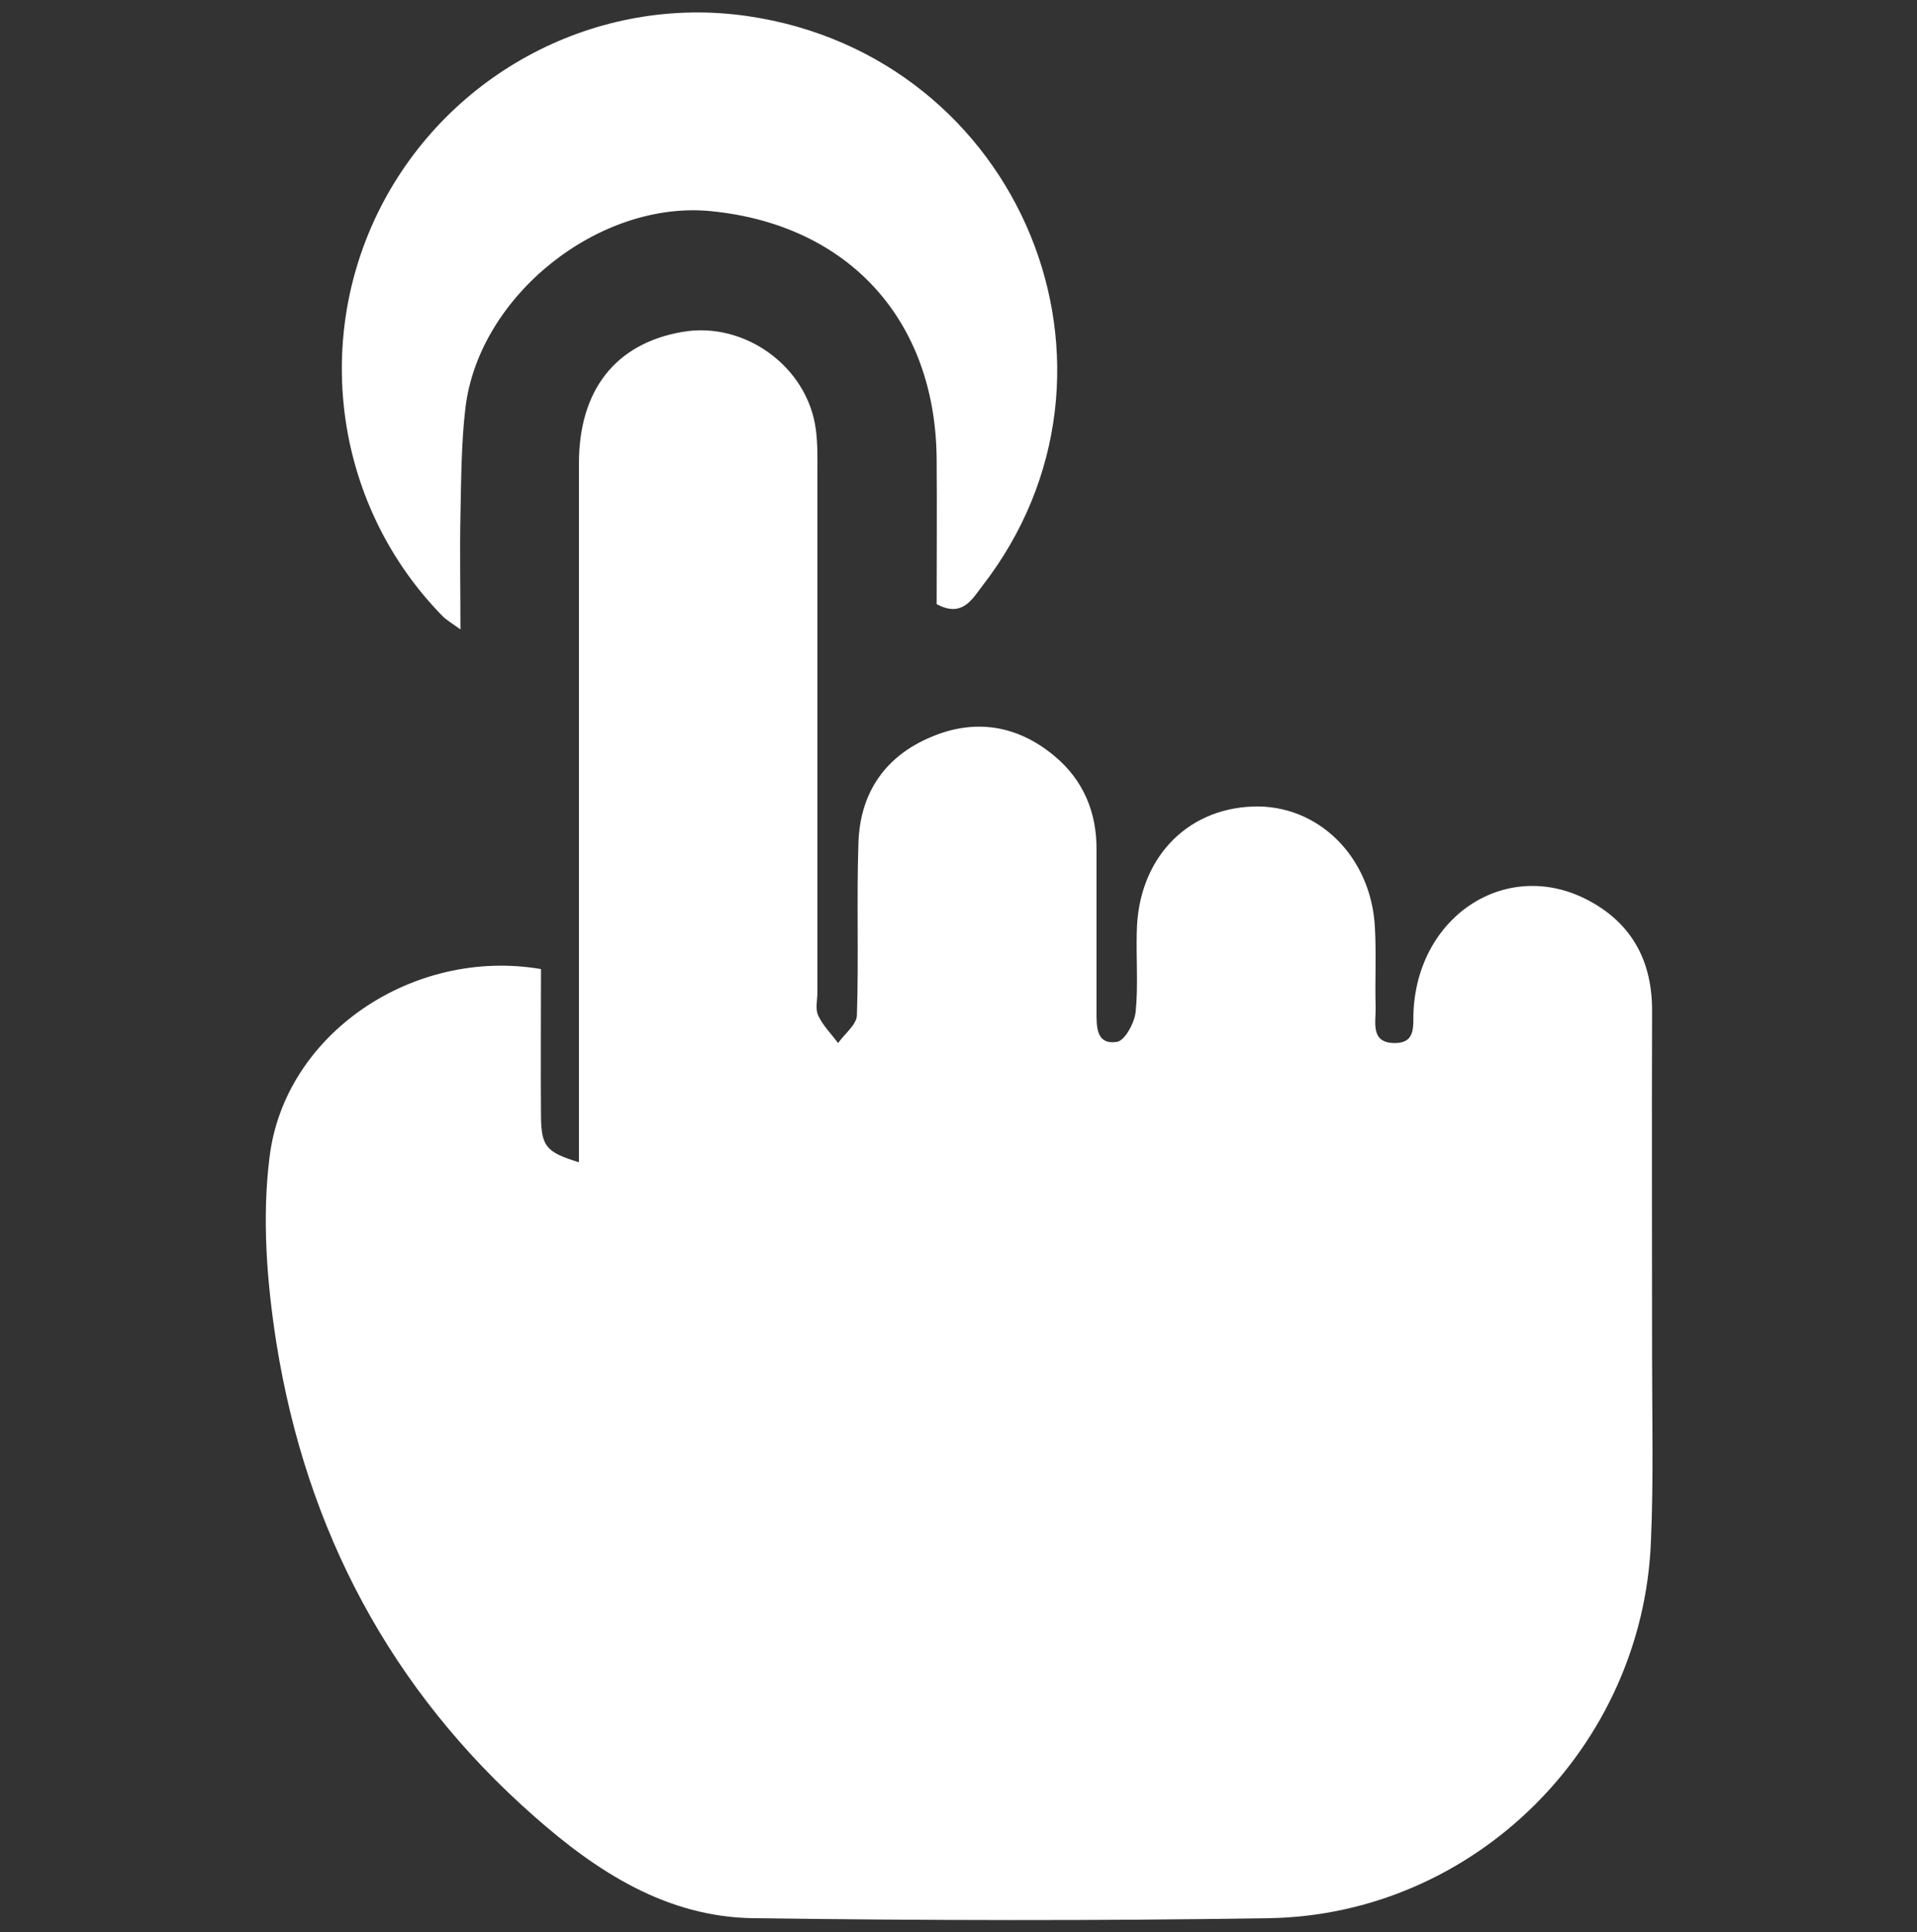
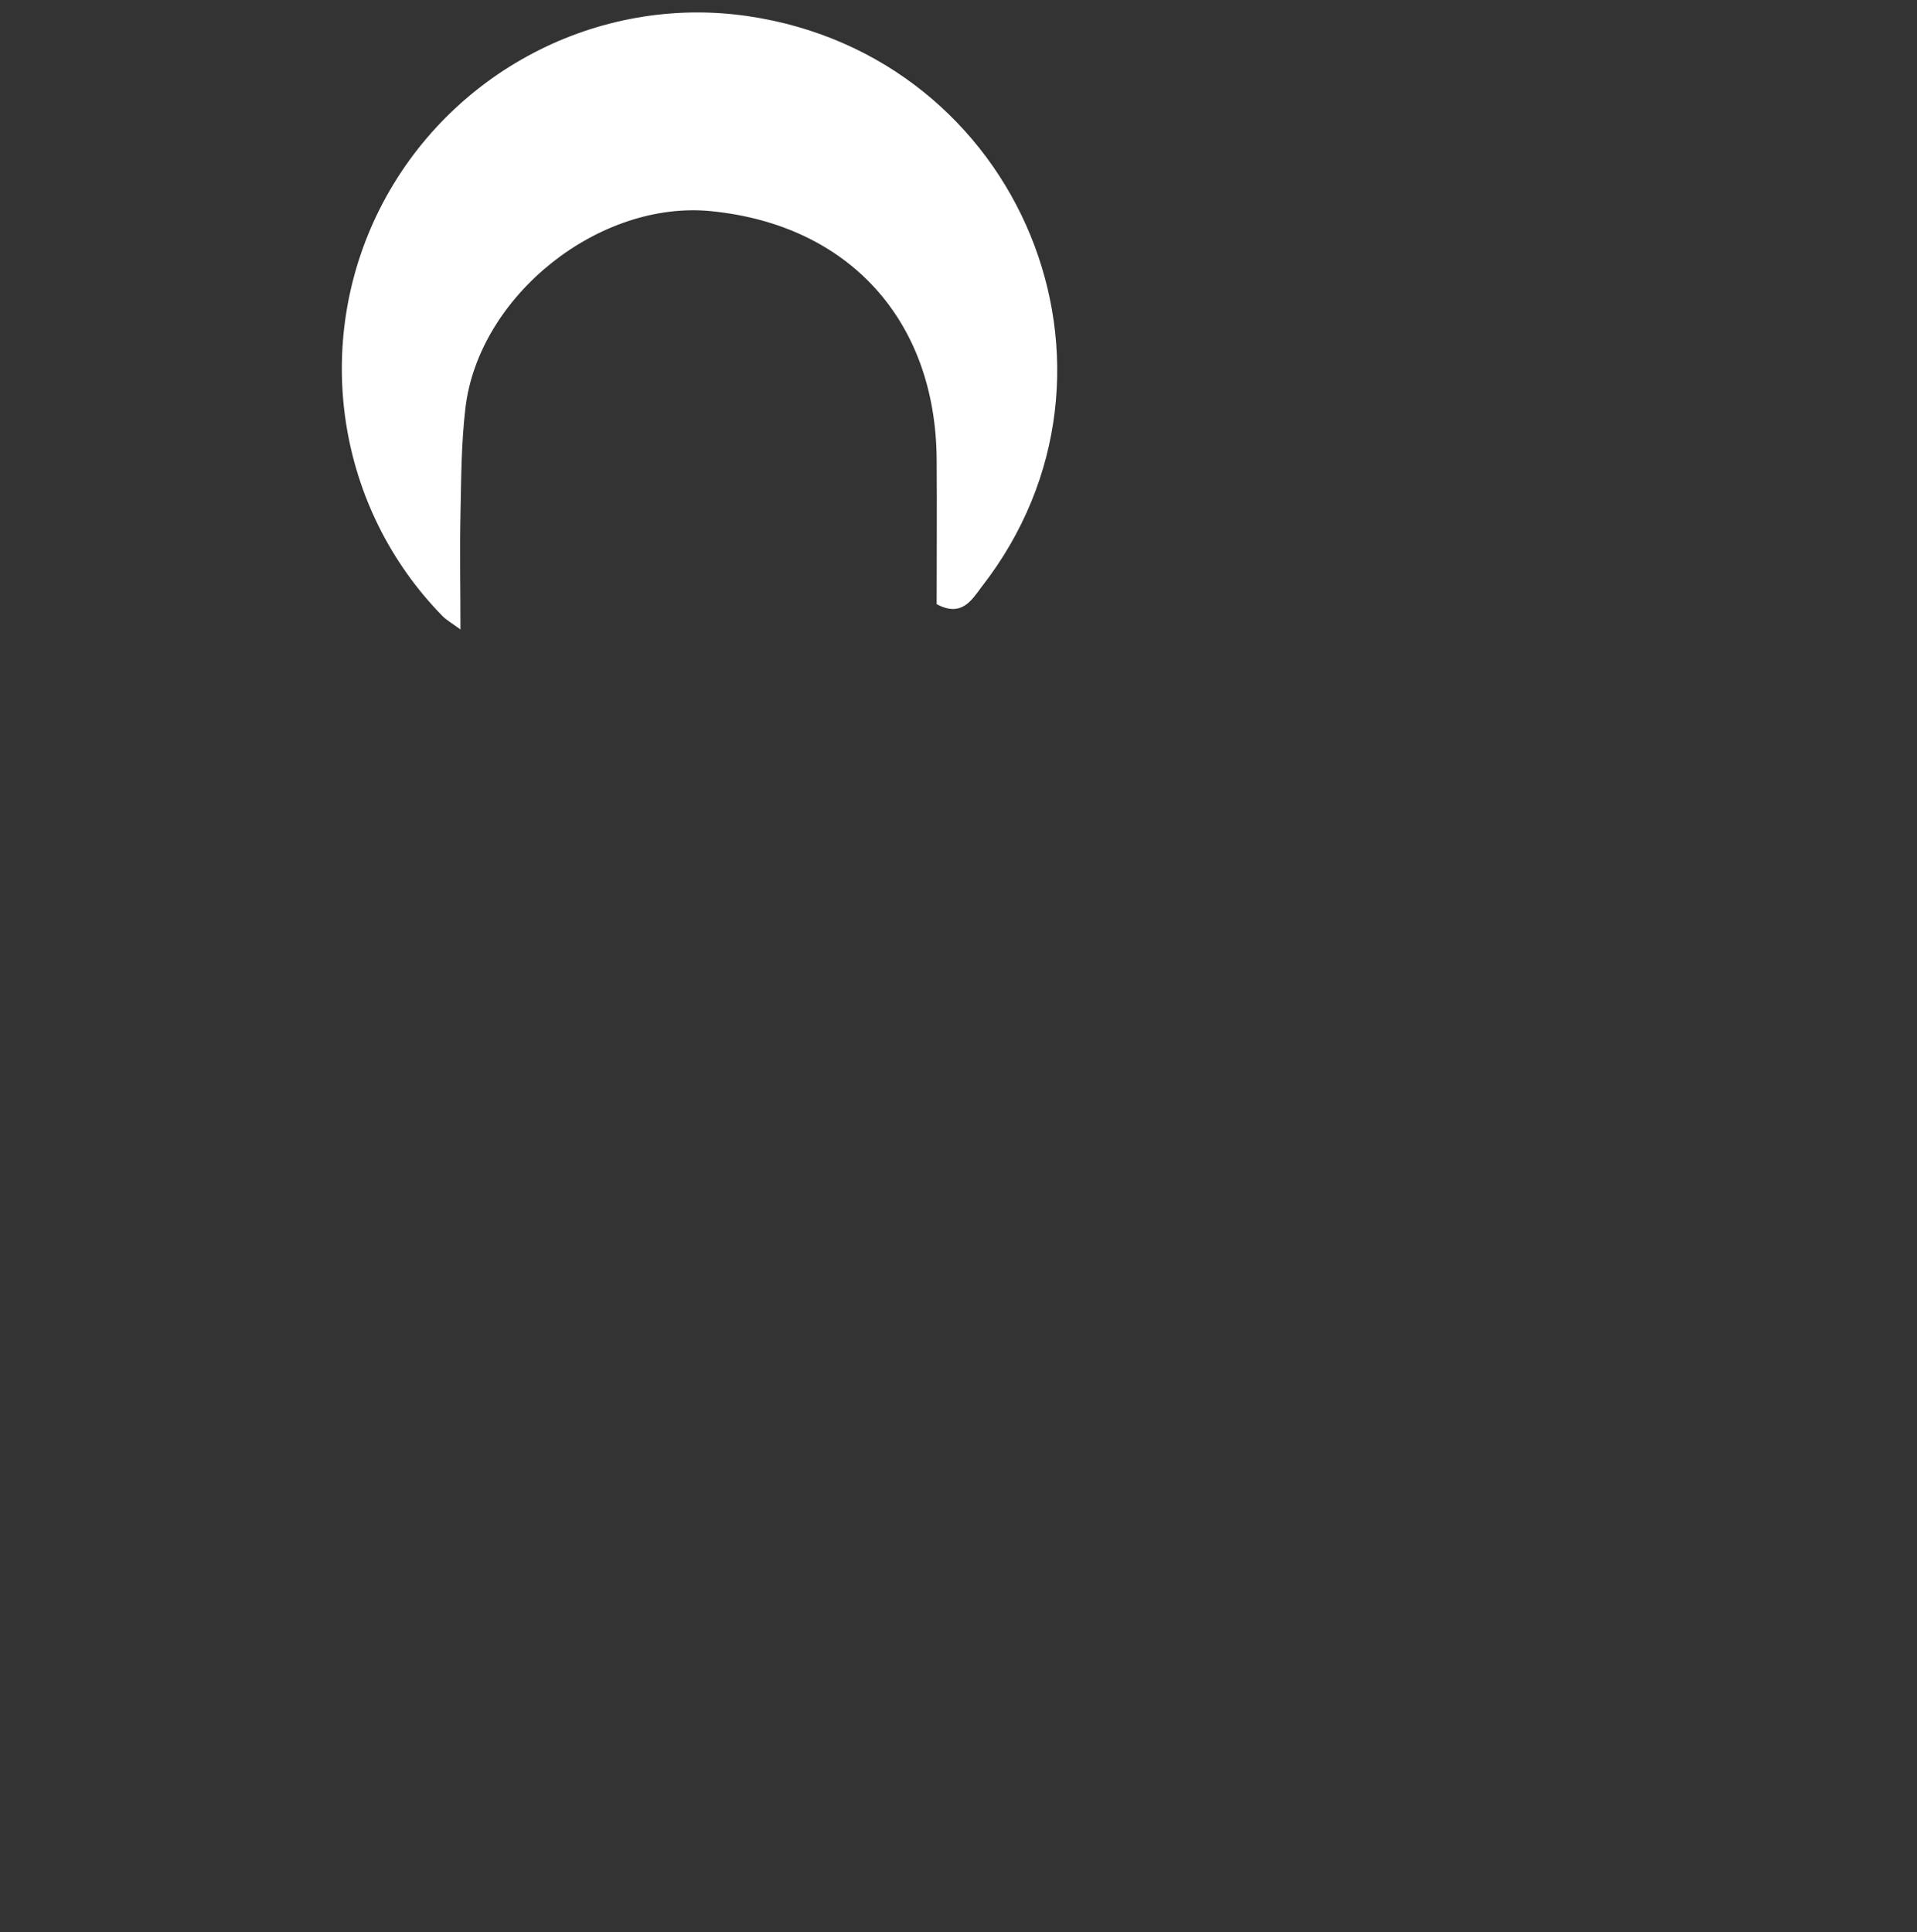
<svg xmlns="http://www.w3.org/2000/svg" version="1.1" id="Layer_1" x="0px" y="0px" viewBox="0 0 50 50.4" style="enable-background:new 0 0 50 50.4;" xml:space="preserve">
  <rect x="0" y="0" width="50" height="50.4" fill="#333333" stroke="none" />
  <style type="text/css">
	.st0{fill:#FFFFFF;}
</style>
  <g>
-     <path class="st0" d="M14.11,25.28c0,1.27-0.01,2.56,0,3.85c0.01,0.78,0.14,0.93,0.99,1.19c0-0.33,0-0.62,0-0.91   c0-5.77,0-11.55,0-17.32c0-1.92,0.96-3.13,2.69-3.43c1.63-0.29,3.28,0.91,3.49,2.55c0.05,0.38,0.04,0.77,0.04,1.16   c0,4.5,0,9.01,0,13.51c0,0.21-0.06,0.44,0.02,0.61c0.12,0.26,0.34,0.48,0.52,0.72c0.17-0.24,0.48-0.48,0.49-0.72   c0.05-1.5-0.01-3,0.04-4.5c0.04-1.31,0.7-2.27,1.91-2.77c1.14-0.48,2.24-0.3,3.2,0.5c0.76,0.63,1.11,1.48,1.1,2.46   c0,1.4,0,2.8,0,4.19c0,0.4-0.02,0.89,0.53,0.81c0.21-0.03,0.46-0.5,0.49-0.78c0.07-0.69,0.01-1.4,0.03-2.09   c0.03-1.88,1.27-3.21,3.03-3.27c1.69-0.06,3.08,1.3,3.18,3.14c0.04,0.7,0,1.4,0.02,2.1c0.01,0.38-0.15,0.93,0.5,0.93   c0.59,0,0.46-0.51,0.49-0.87c0.15-2.52,2.5-3.98,4.6-2.83c1.12,0.61,1.63,1.6,1.62,2.88c-0.01,3,0,6.01,0,9.01   c0,1.6,0.04,3.21-0.03,4.81c-0.21,5.38-4.62,9.75-9.98,9.83c-4.48,0.07-8.96,0.06-13.43,0c-2.27-0.03-4.09-1.22-5.72-2.66   c-3.74-3.29-5.94-7.46-6.72-12.34c-0.25-1.59-0.38-3.26-0.18-4.85C7.42,26.96,10.79,24.71,14.11,25.28z" />
    <path class="st0" d="M24.43,15.76c0-1.24,0.01-2.5,0-3.77c-0.02-3.62-2.28-6.12-5.87-6.48c-2.93-0.3-6.07,2.2-6.42,5.13   c-0.11,0.92-0.11,1.86-0.13,2.79c-0.02,0.96,0,1.91,0,2.99c-0.22-0.16-0.36-0.24-0.47-0.35C8.78,13.25,8.13,8.97,9.91,5.44   c1.8-3.56,5.68-5.59,9.59-5.02C26.63,1.46,30,9.66,25.61,15.3C25.34,15.66,25.08,16.11,24.43,15.76z" />
  </g>
</svg>